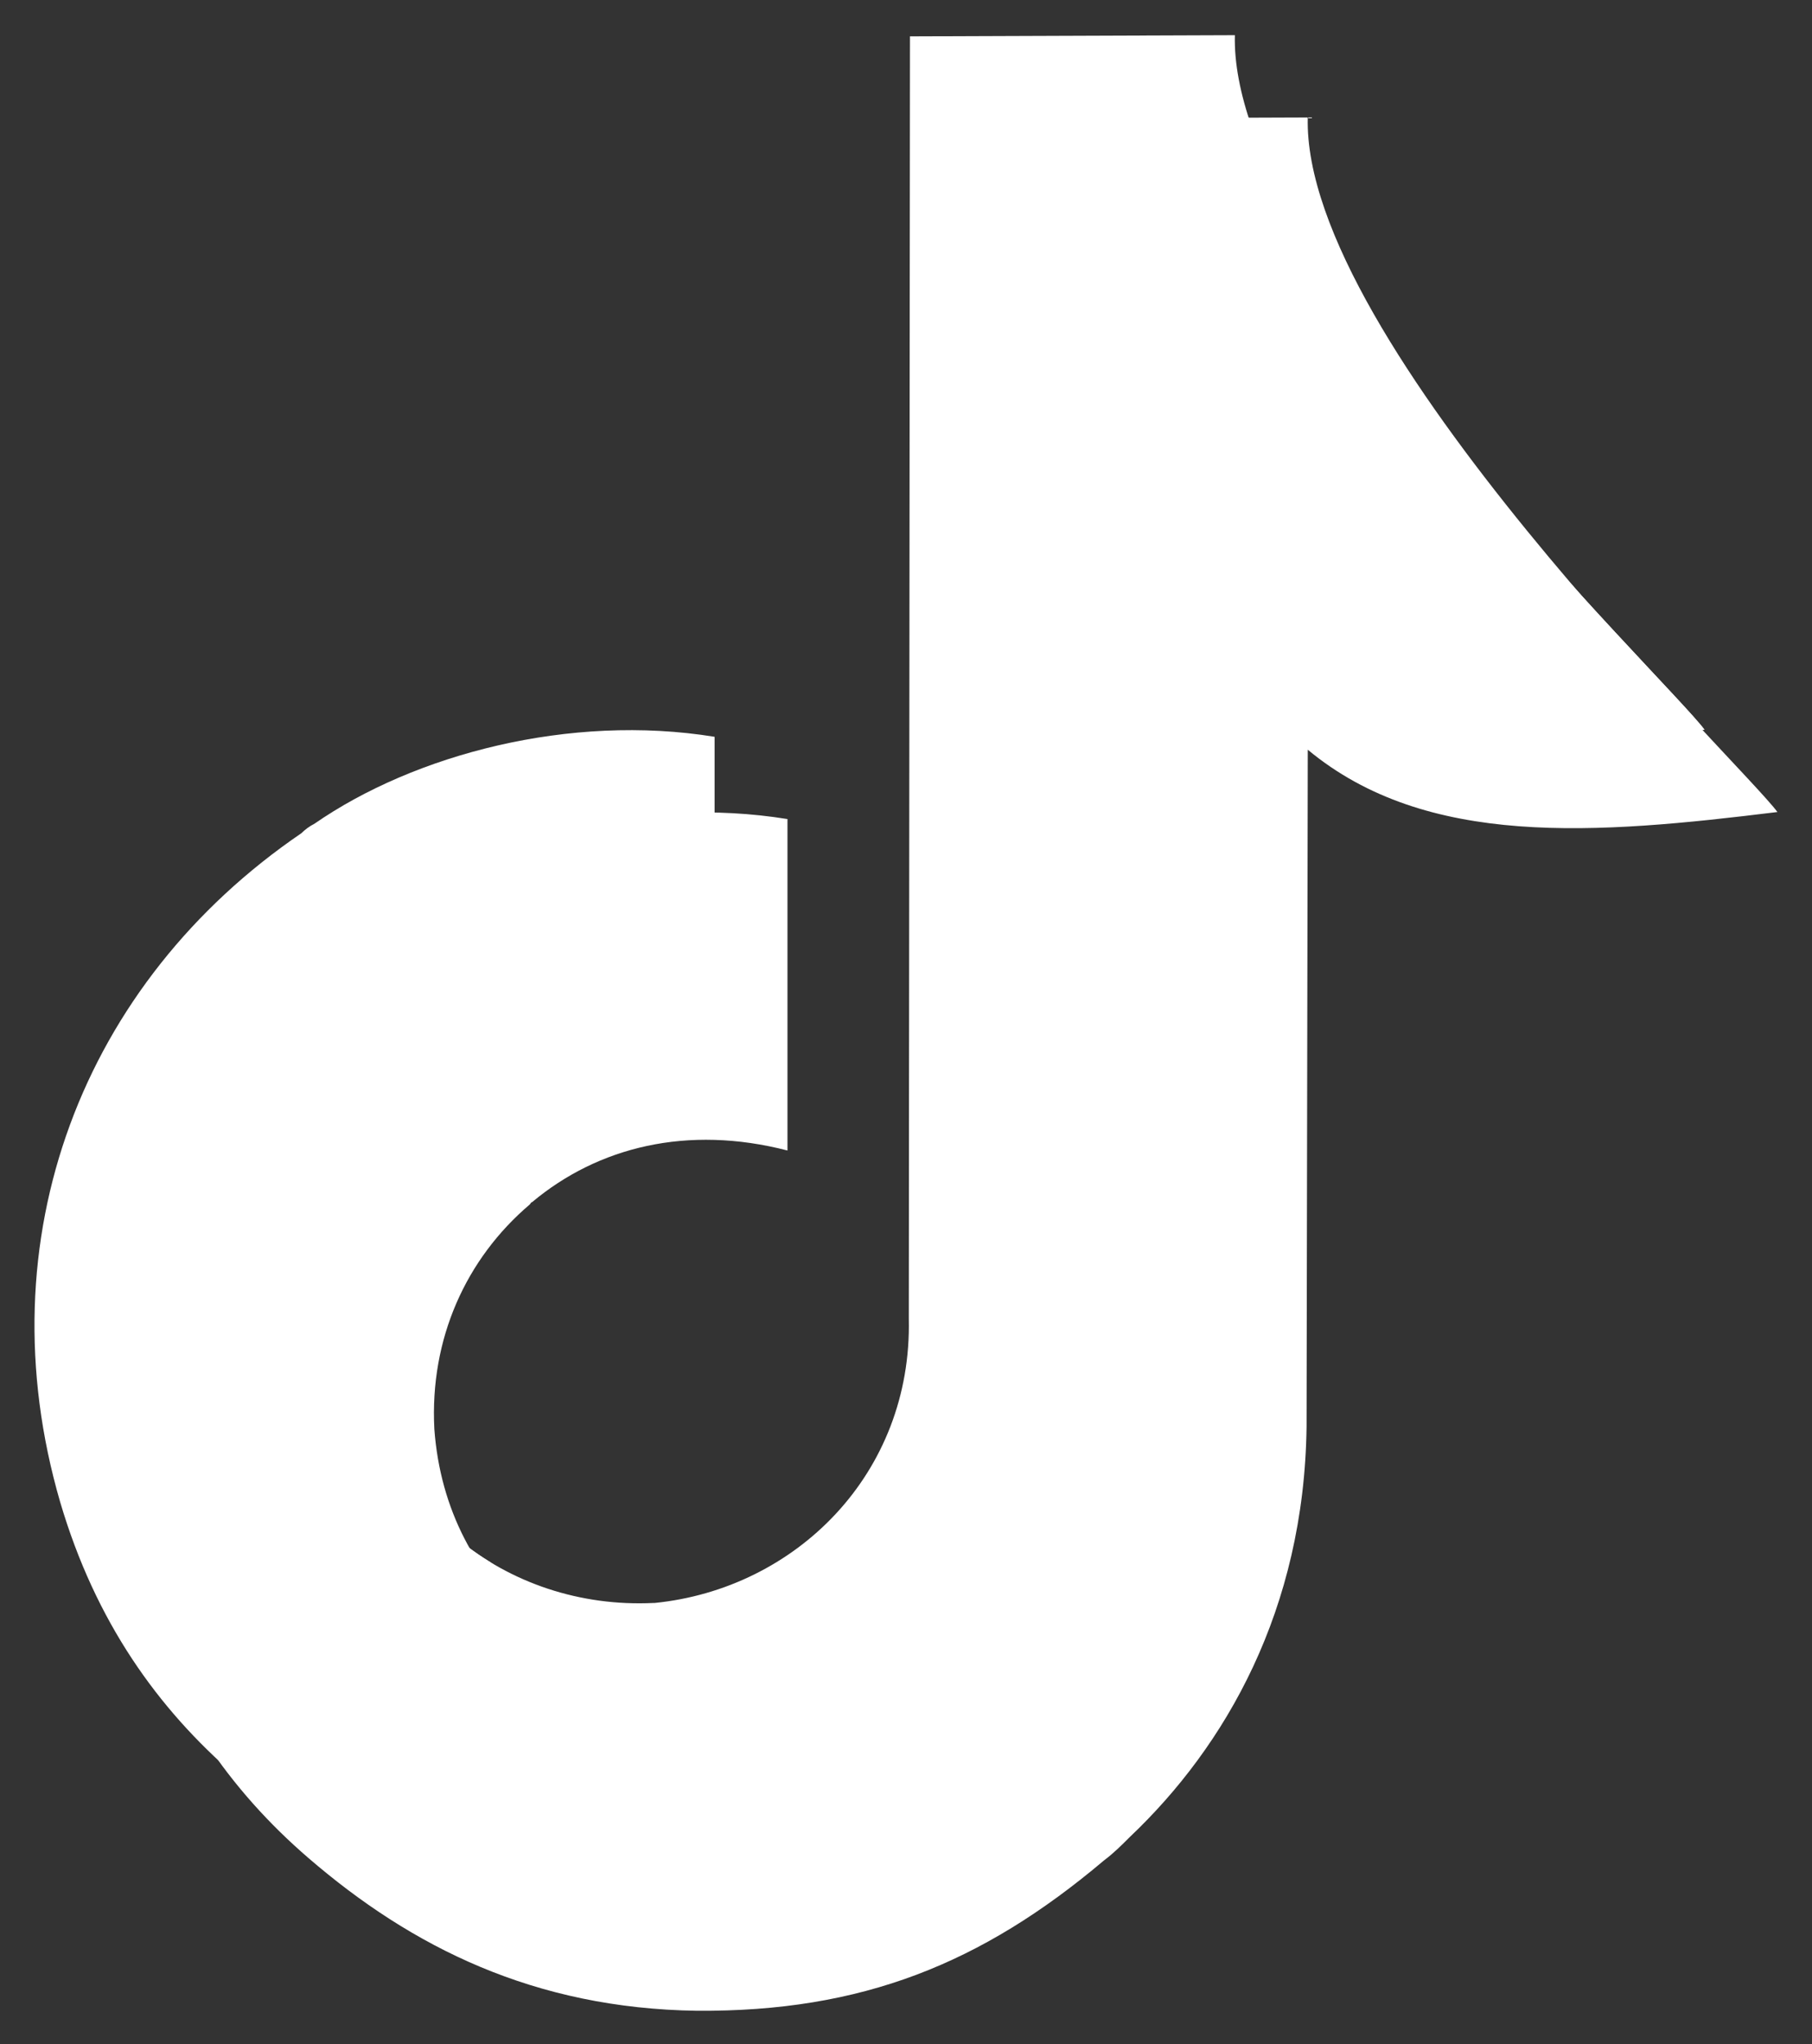
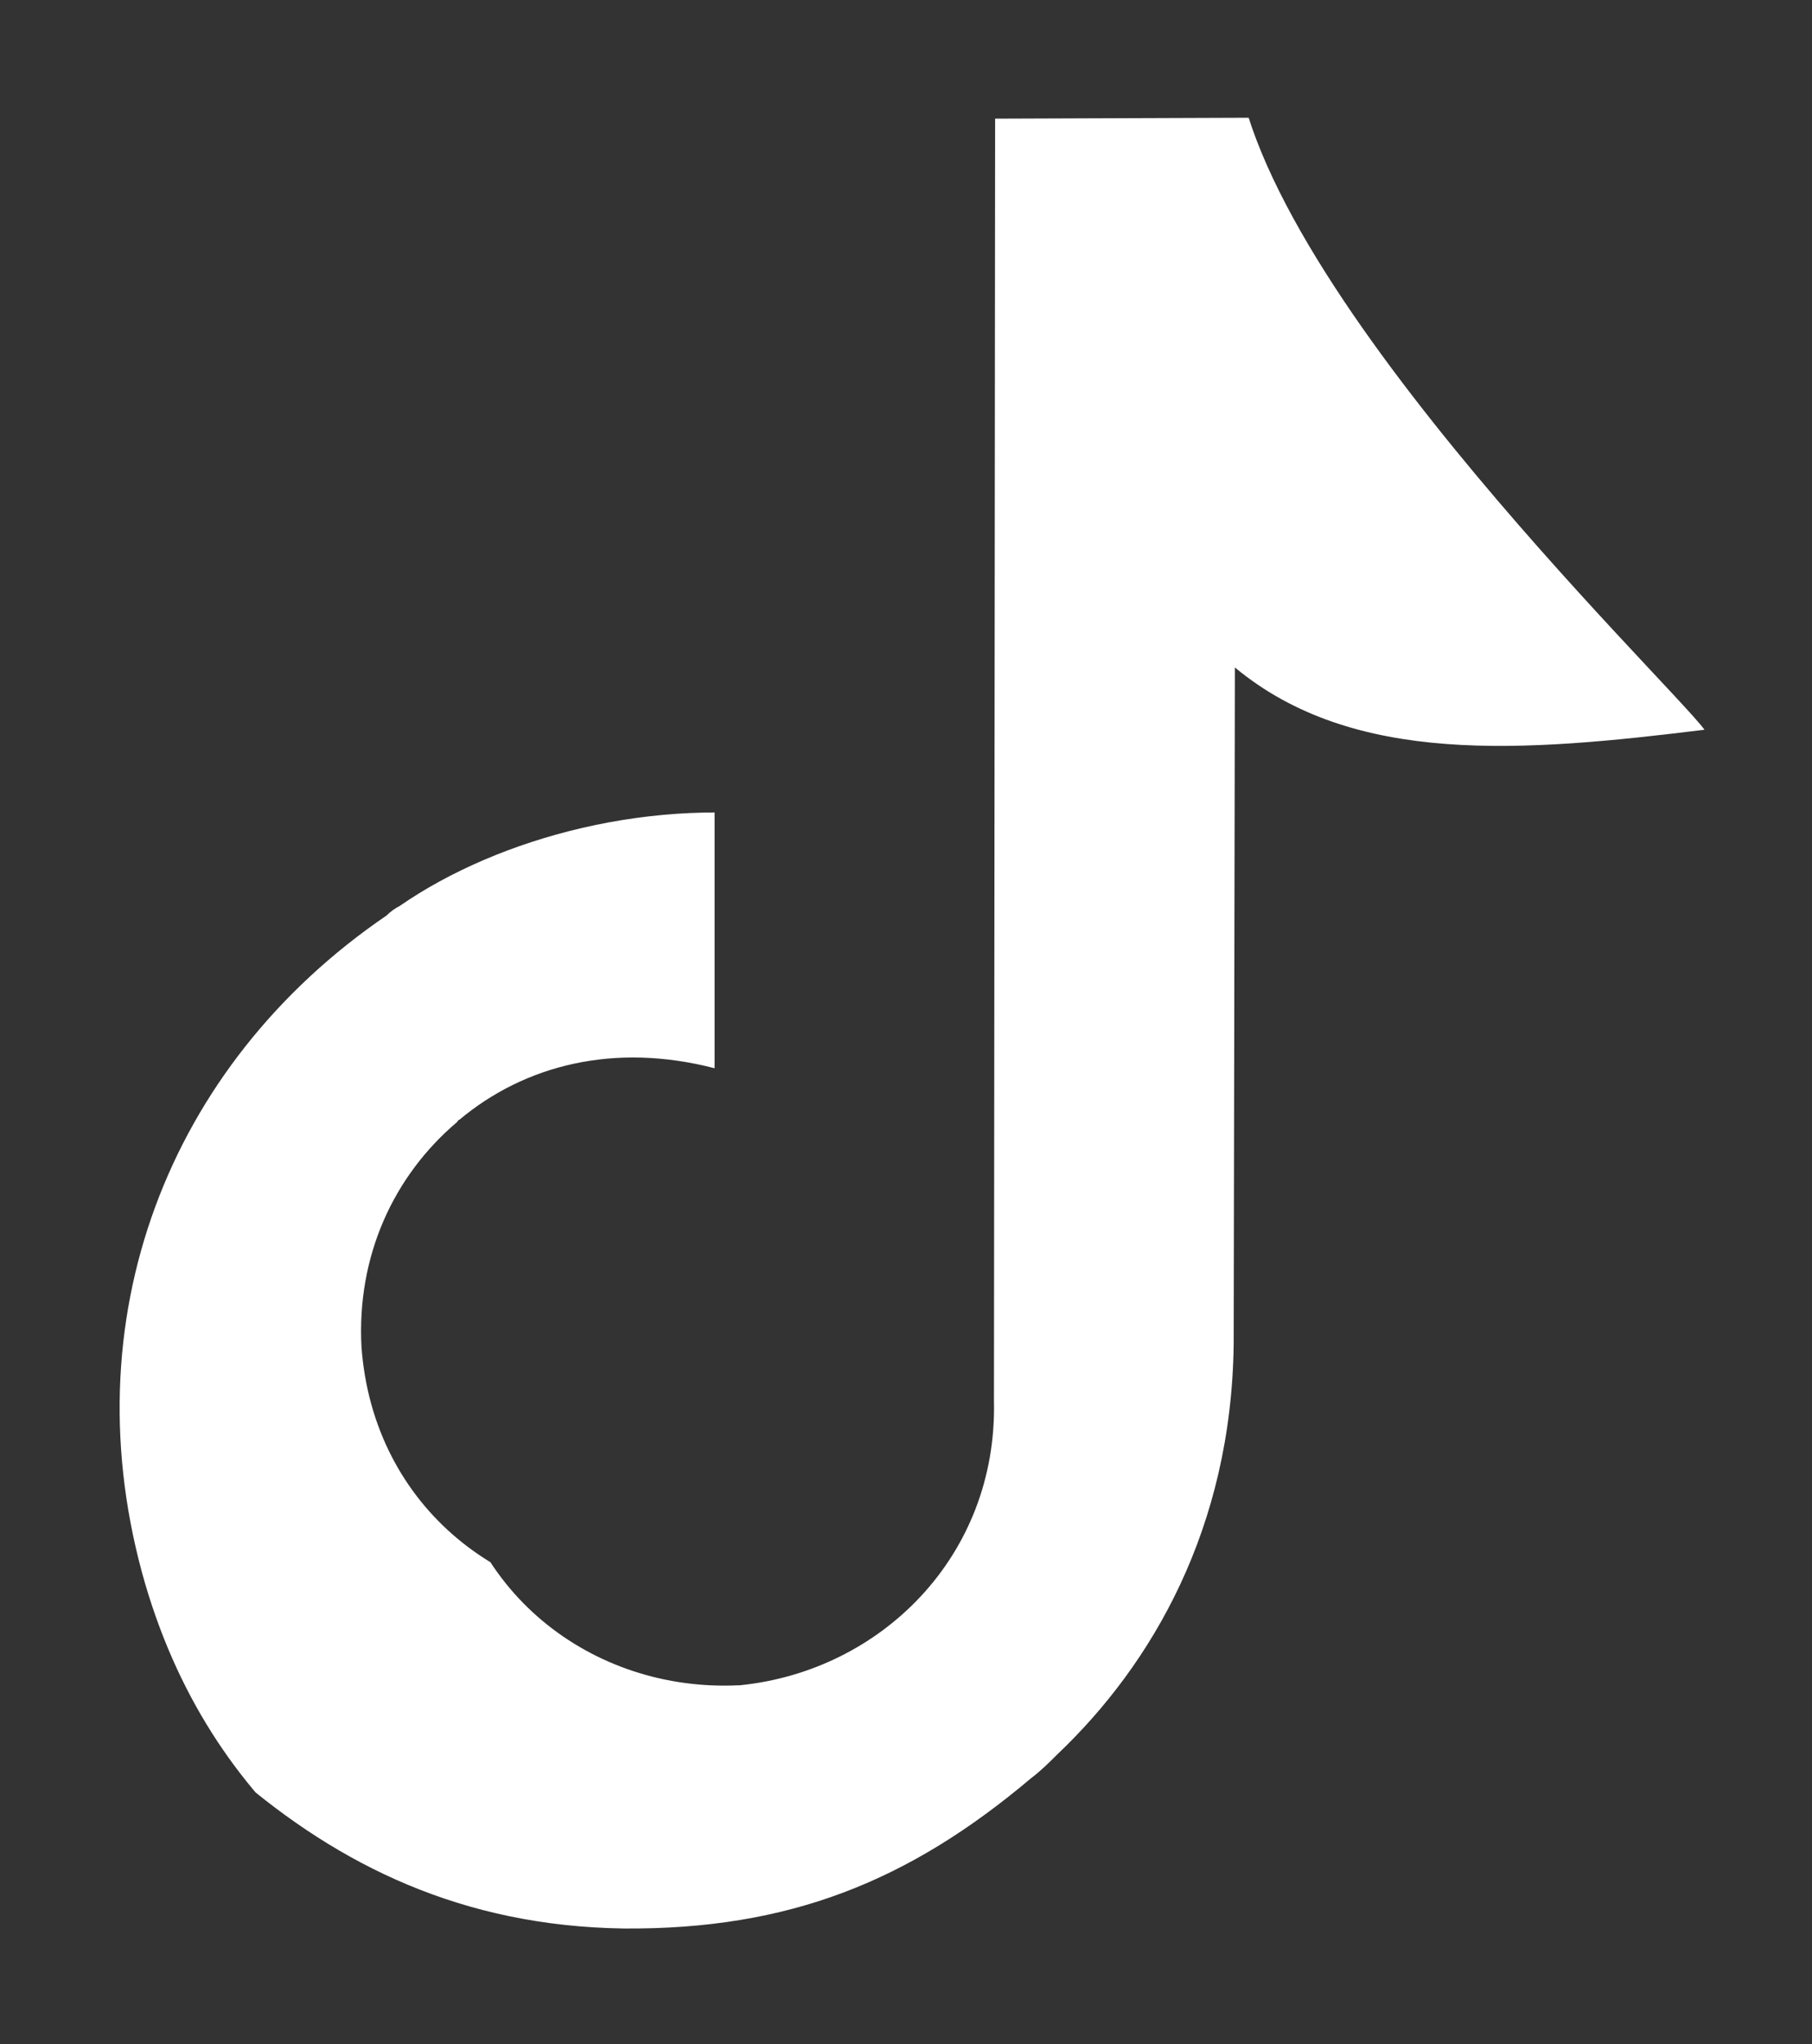
<svg xmlns="http://www.w3.org/2000/svg" width="100%" height="100%" viewBox="0 0 1241 1400" version="1.1" xml:space="preserve" style="fill-rule:evenodd;clip-rule:evenodd;stroke-linejoin:round;stroke-miterlimit:2;">
  <rect x="0" y="0" width="1241" height="1400" fill="#333333" stroke="none" />
  <g id="e37a63209e" transform="matrix(1,0,0,1,-297,-299)">
    <g>
-       <path d="M970.141,380.234L1192.66,379.427C1188.63,533.162 1490.12,822.115 1514.31,855.115C1390.17,870.406 1274.07,880.063 1192.66,812.448L1191.84,1276.07C1190.23,1401.63 1136.23,1495 1070.91,1556.96C1065.28,1562.6 1059.64,1568.24 1053.18,1573.06C969.344,1643.9 887.115,1676.9 774.25,1676.09C662.995,1674.49 579.146,1632.63 508.214,1571.46C455.016,1525.59 412.276,1466.02 388.094,1383.91C335.693,1203.63 403.411,1028.16 553.359,925.948C555.786,923.526 558.995,921.104 562.224,919.505C630.75,872.016 737.172,843.844 836.323,859.943L836.323,1086.93C767.797,1069.21 706.531,1084.51 661.385,1122.33C660.589,1122.33 660.589,1123.15 659.766,1123.94C616.245,1160.97 591.24,1215.71 594.474,1277.68C602.536,1388.76 694.438,1457.97 794.401,1453.15L795.208,1453.15C891.948,1443.48 971.76,1364.61 969.344,1258.36L970.141,380.234Z" style="fill:white;" />
-     </g>
+       </g>
    <g>
-       <path d="M920.219,323.891L1142.74,323.089C1138.71,476.823 1440.2,765.771 1464.38,798.776C1340.25,814.068 1224.16,823.724 1142.74,756.104L1141.92,1219.73C1140.31,1345.29 1086.31,1438.66 1020.99,1500.62C1015.35,1506.27 1009.72,1511.9 1003.27,1516.72C919.422,1587.56 837.193,1620.56 724.328,1619.76C613.078,1618.15 529.229,1576.29 458.292,1515.12C405.094,1469.25 362.359,1409.68 338.172,1327.57C285.771,1147.3 353.49,971.823 503.438,869.609C505.865,867.188 509.073,864.766 512.307,863.167C580.828,815.677 687.255,787.505 786.406,803.604L786.406,1030.59C717.88,1012.87 656.609,1028.17 611.464,1065.98C610.667,1065.98 610.667,1066.81 609.844,1067.6C566.328,1104.63 541.318,1159.37 544.552,1221.34C552.615,1332.42 644.516,1401.63 744.484,1396.81L745.286,1396.81C842.031,1387.14 921.839,1308.27 919.422,1202.02L920.219,323.891Z" style="fill:white;" />
-     </g>
+       </g>
    <g>
      <g>
        <clipPath id="_clip1">
          <path d="M920.219,323.891L1142.74,323.089C1138.7,476.818 1440.2,765.781 1464.38,798.771C1340.26,814.068 1224.16,823.719 1142.74,756.109L1141.92,1219.73C1140.32,1345.29 1086.3,1438.65 1021,1500.63C1015.36,1506.27 1009.72,1511.89 1003.26,1516.73C919.422,1587.55 837.198,1620.55 724.339,1619.75C613.078,1618.15 529.24,1576.29 458.302,1515.11C405.099,1469.25 362.359,1409.69 338.182,1327.57C285.781,1147.29 353.5,971.818 503.438,869.609C505.859,867.188 509.078,864.771 512.302,863.162C580.839,815.672 687.26,787.5 786.401,803.599L786.401,1030.59C717.88,1012.87 656.62,1028.17 611.479,1065.99C610.661,1065.99 610.661,1066.81 609.839,1067.61C566.318,1104.63 541.318,1159.37 544.563,1221.33C552.62,1332.41 644.521,1401.63 744.479,1396.81L745.302,1396.81C842.042,1387.15 921.839,1308.27 919.422,1202.01L920.219,323.891Z" />
        </clipPath>
        <g clip-path="url(#_clip1)">
          <path d="M978.542,380.26L1201.06,379.458C1197.03,533.188 1498.52,822.141 1522.7,855.141C1398.57,870.432 1282.47,880.094 1201.06,812.474L1200.23,1276.1C1198.63,1401.66 1144.62,1495.02 1079.31,1556.99C1073.68,1562.63 1068.04,1568.27 1061.58,1573.09C977.74,1643.93 895.51,1676.93 782.651,1676.12C671.396,1674.52 587.547,1632.66 516.615,1571.48C463.411,1525.62 420.677,1466.05 396.495,1383.94C344.094,1203.66 411.813,1028.19 561.76,925.979C564.182,923.557 567.391,921.135 570.625,919.531C639.151,872.042 745.573,843.875 844.724,859.969L844.724,1086.95C776.198,1069.24 714.932,1084.53 669.786,1122.35C668.984,1122.35 668.984,1123.18 668.167,1123.97C624.646,1161 599.641,1215.73 602.875,1277.7C610.932,1388.79 702.839,1458 802.802,1453.18L803.609,1453.18C900.349,1443.51 980.161,1364.64 977.74,1258.38L978.542,380.26Z" style="fill:white;" />
        </g>
      </g>
    </g>
  </g>
</svg>